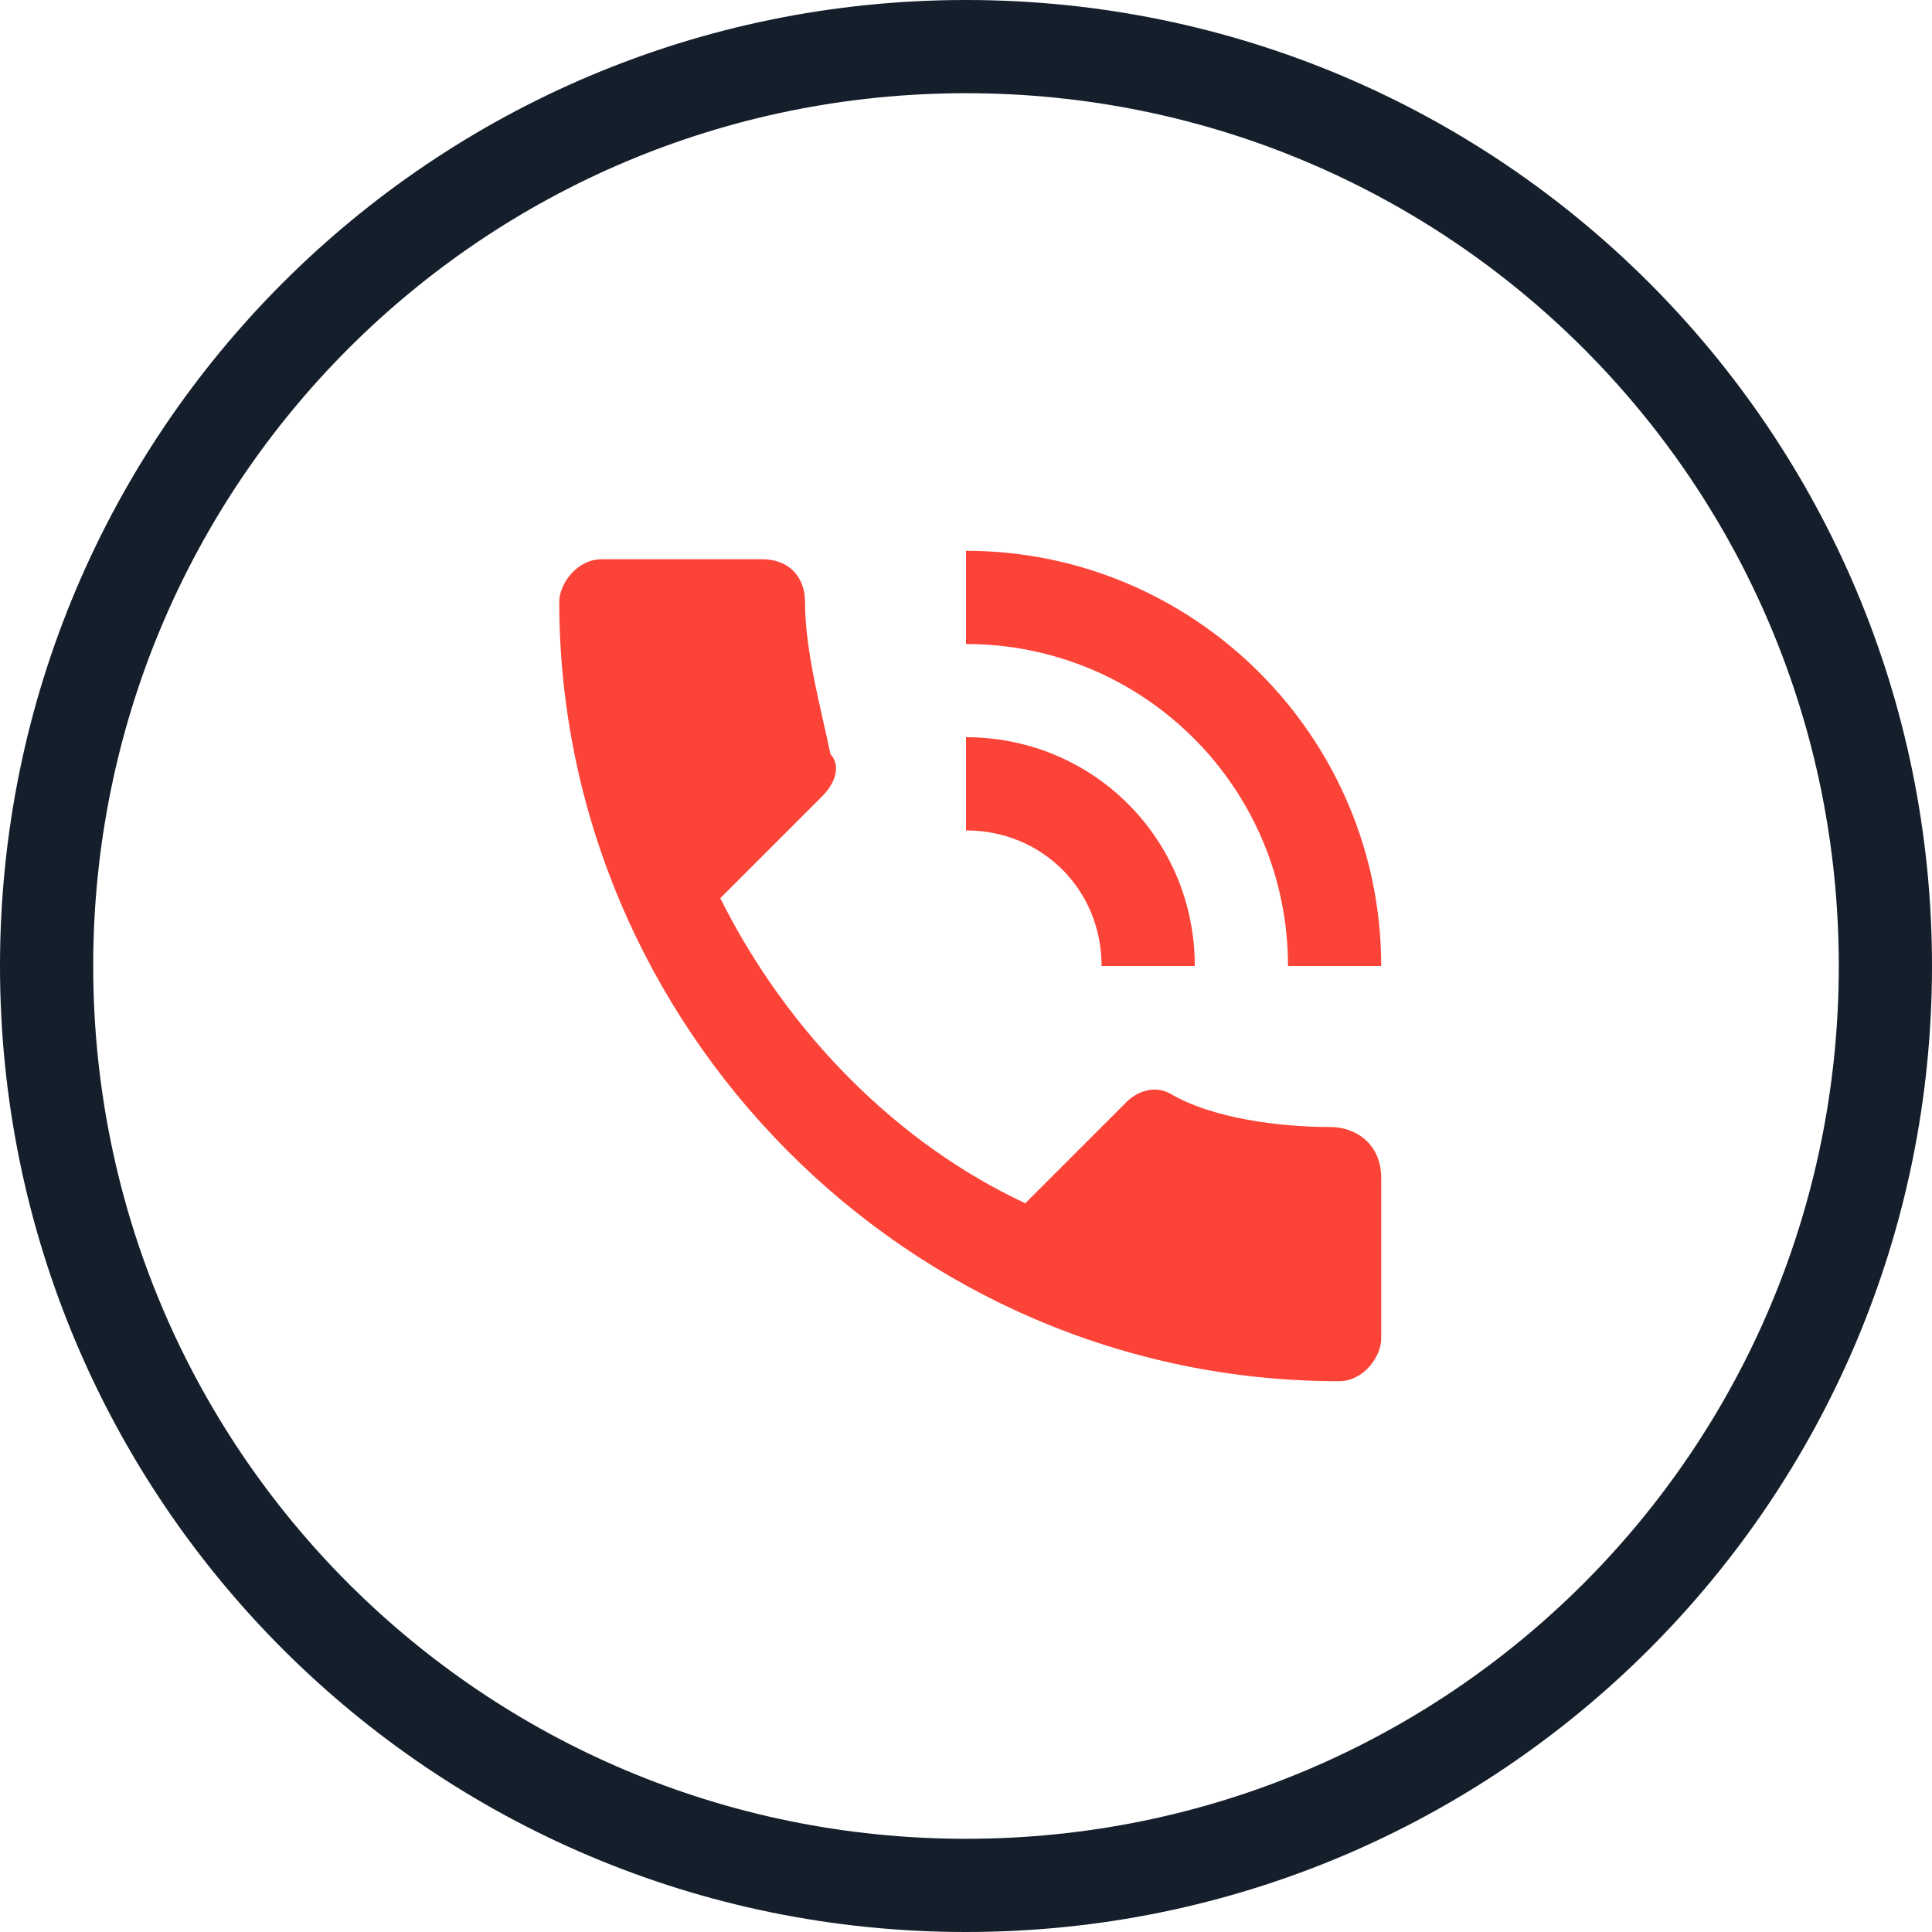
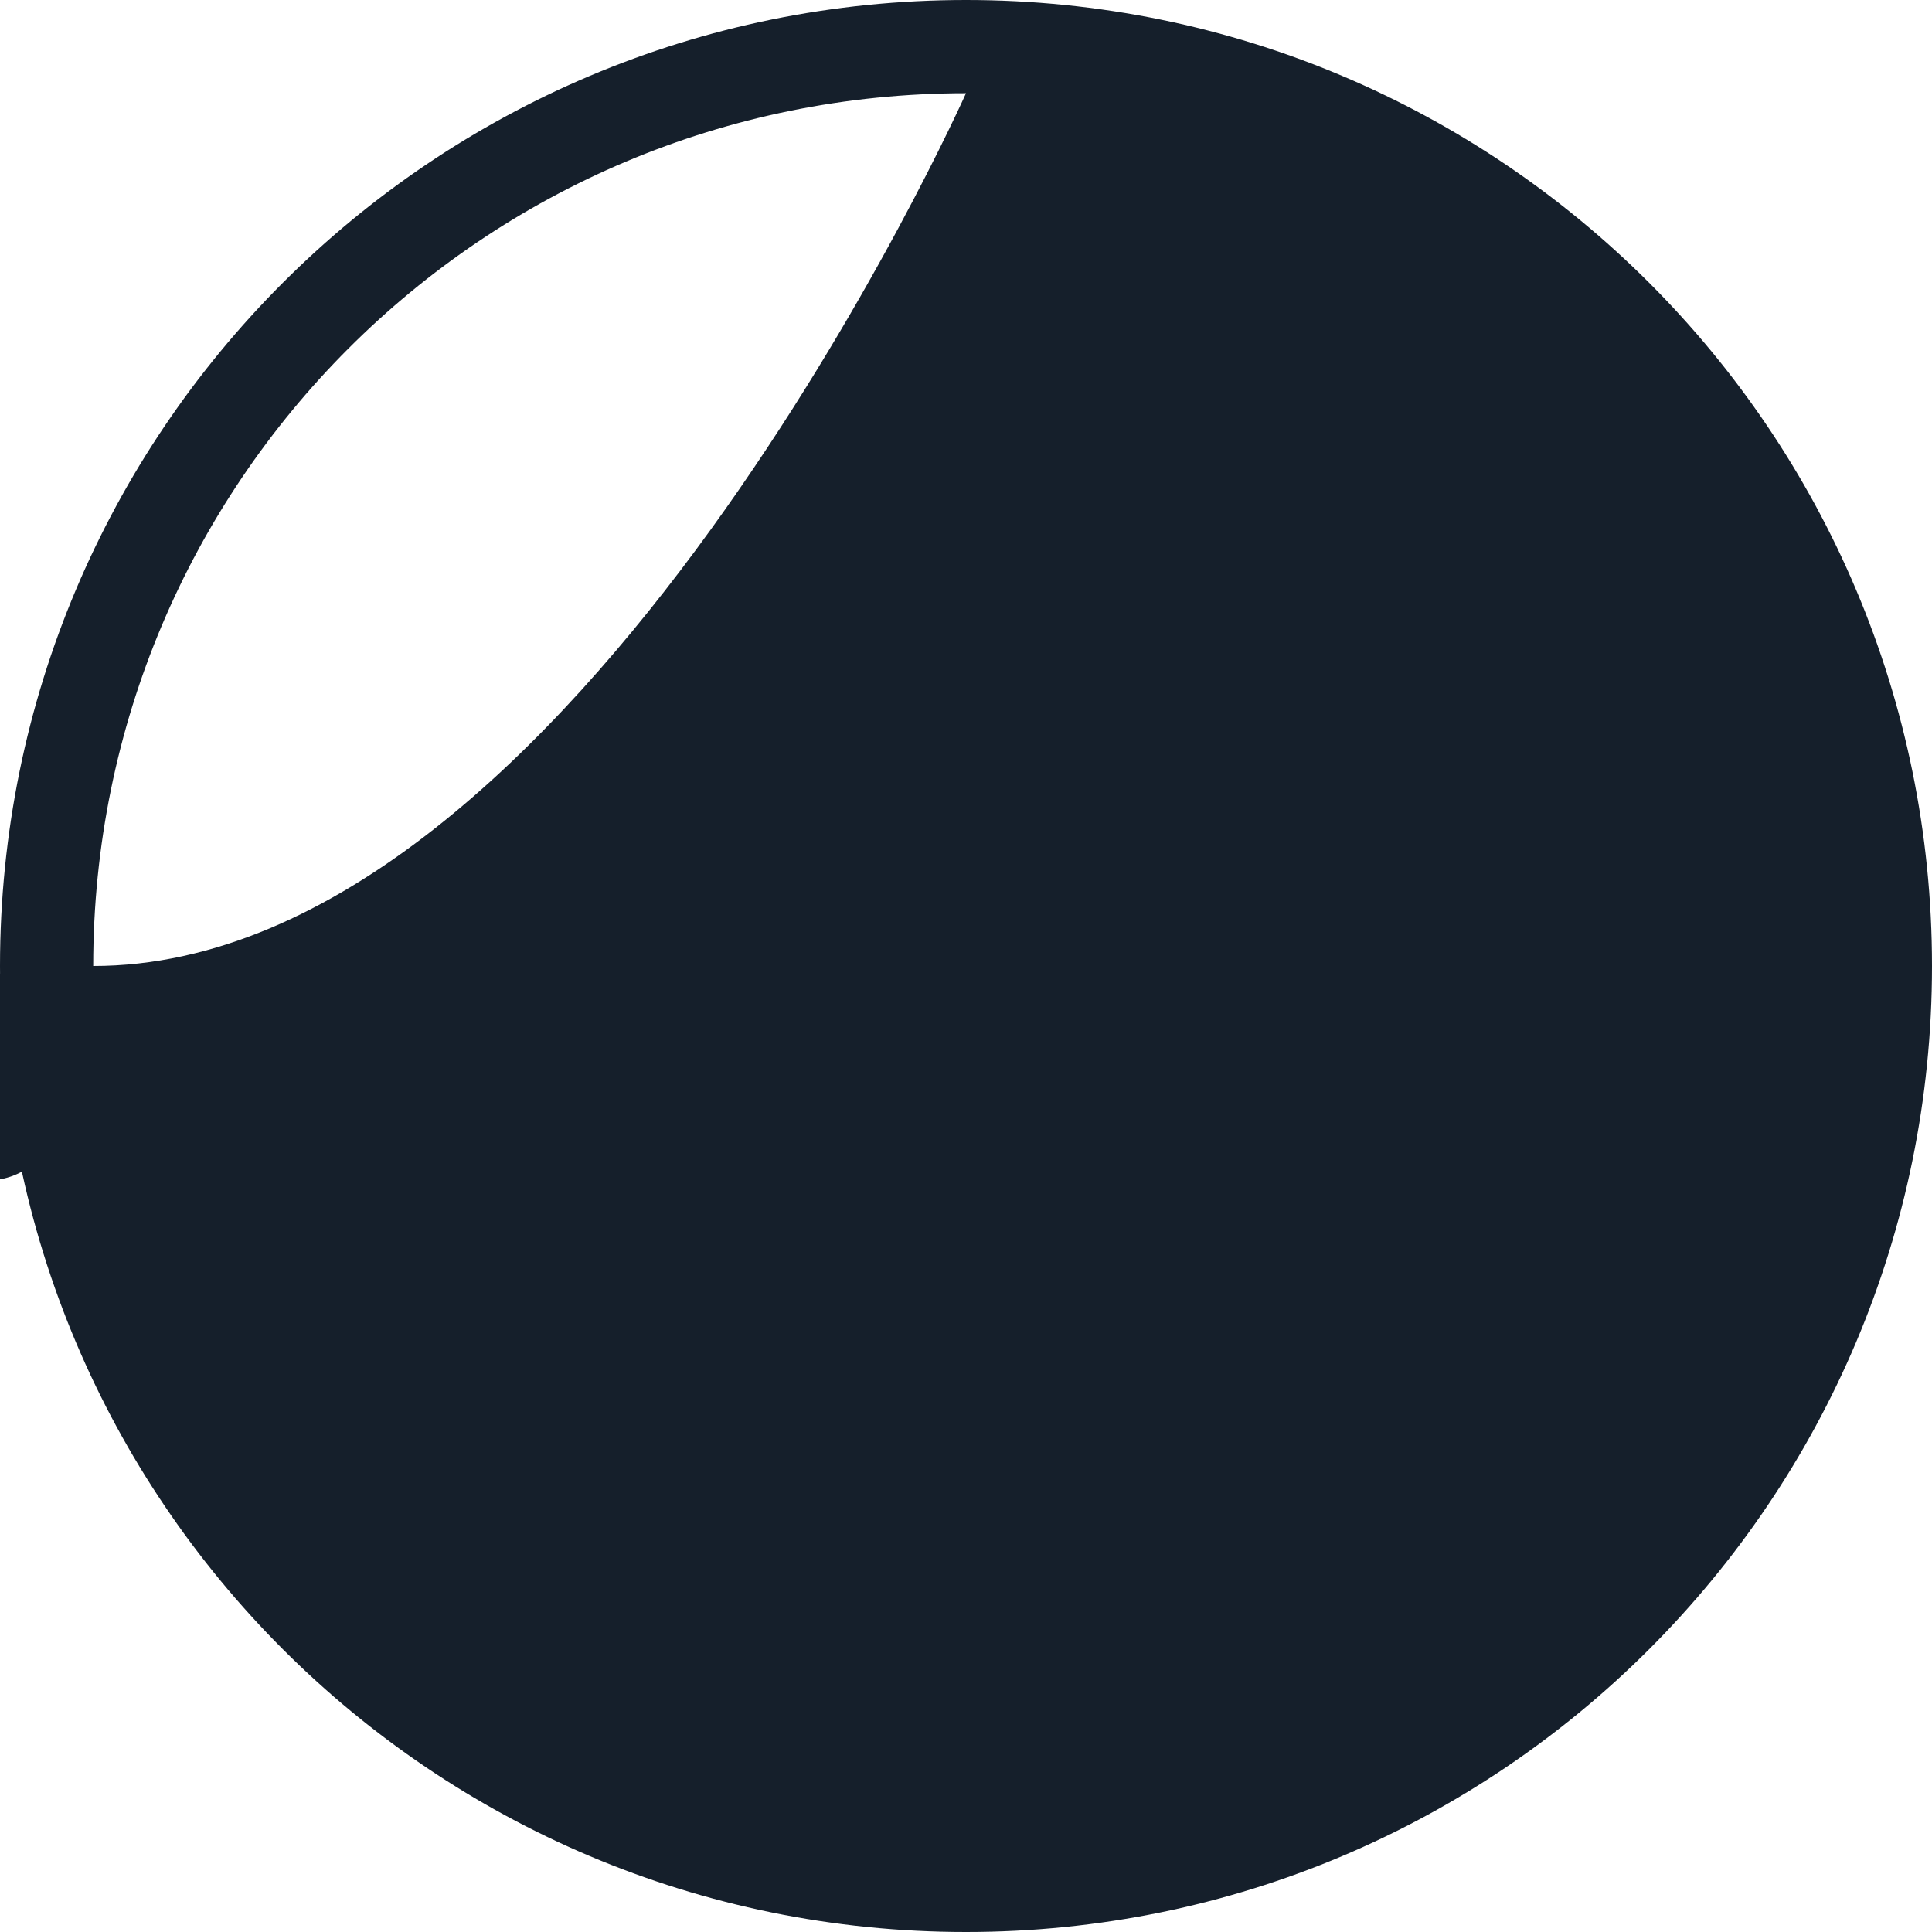
<svg xmlns="http://www.w3.org/2000/svg" version="1.1" id="Layer_1" x="0px" y="0px" viewBox="0 0 22.8 22.8" style="enable-background:new 0 0 22.8 22.8;" xml:space="preserve">
  <style type="text/css">
	.st0{fill:#FC4337;}
	.st1{fill:#151F2B;}
</style>
-   <path class="st0" d="M15.7,13.3c-0.6,0-1.4-0.1-1.9-0.4c-0.2-0.1-0.4,0-0.5,0.1l-1.2,1.2c-1.5-0.7-2.8-2-3.6-3.6l1.2-1.2  C9.9,9.2,9.9,9,9.8,8.9C9.7,8.4,9.5,7.7,9.5,7.1c0-0.3-0.2-0.5-0.5-0.5H7.1c-0.3,0-0.5,0.3-0.5,0.5c0,5,4.1,9.2,9.2,9.2  c0.3,0,0.5-0.3,0.5-0.5v-1.9C16.3,13.5,16,13.3,15.7,13.3z M15.2,11.4h1.1c0-2.7-2.2-4.9-4.9-4.9v1.1C13.5,7.6,15.2,9.3,15.2,11.4z   M13,11.4h1.1c0-1.5-1.2-2.7-2.7-2.7v1.1C12.3,9.8,13,10.5,13,11.4z" />
  <g>
-     <path class="st1" d="M11.4,1.1c5.7,0,10.3,4.6,10.3,10.3s-4.6,10.3-10.3,10.3S1.1,17.1,1.1,11.4S5.7,1.1,11.4,1.1 M11.4,0   C5.1,0,0,5.1,0,11.4s5.1,11.4,11.4,11.4s11.4-5.1,11.4-11.4S17.7,0,11.4,0L11.4,0z" />
+     <path class="st1" d="M11.4,1.1s-4.6,10.3-10.3,10.3S1.1,17.1,1.1,11.4S5.7,1.1,11.4,1.1 M11.4,0   C5.1,0,0,5.1,0,11.4s5.1,11.4,11.4,11.4s11.4-5.1,11.4-11.4S17.7,0,11.4,0L11.4,0z" />
  </g>
</svg>